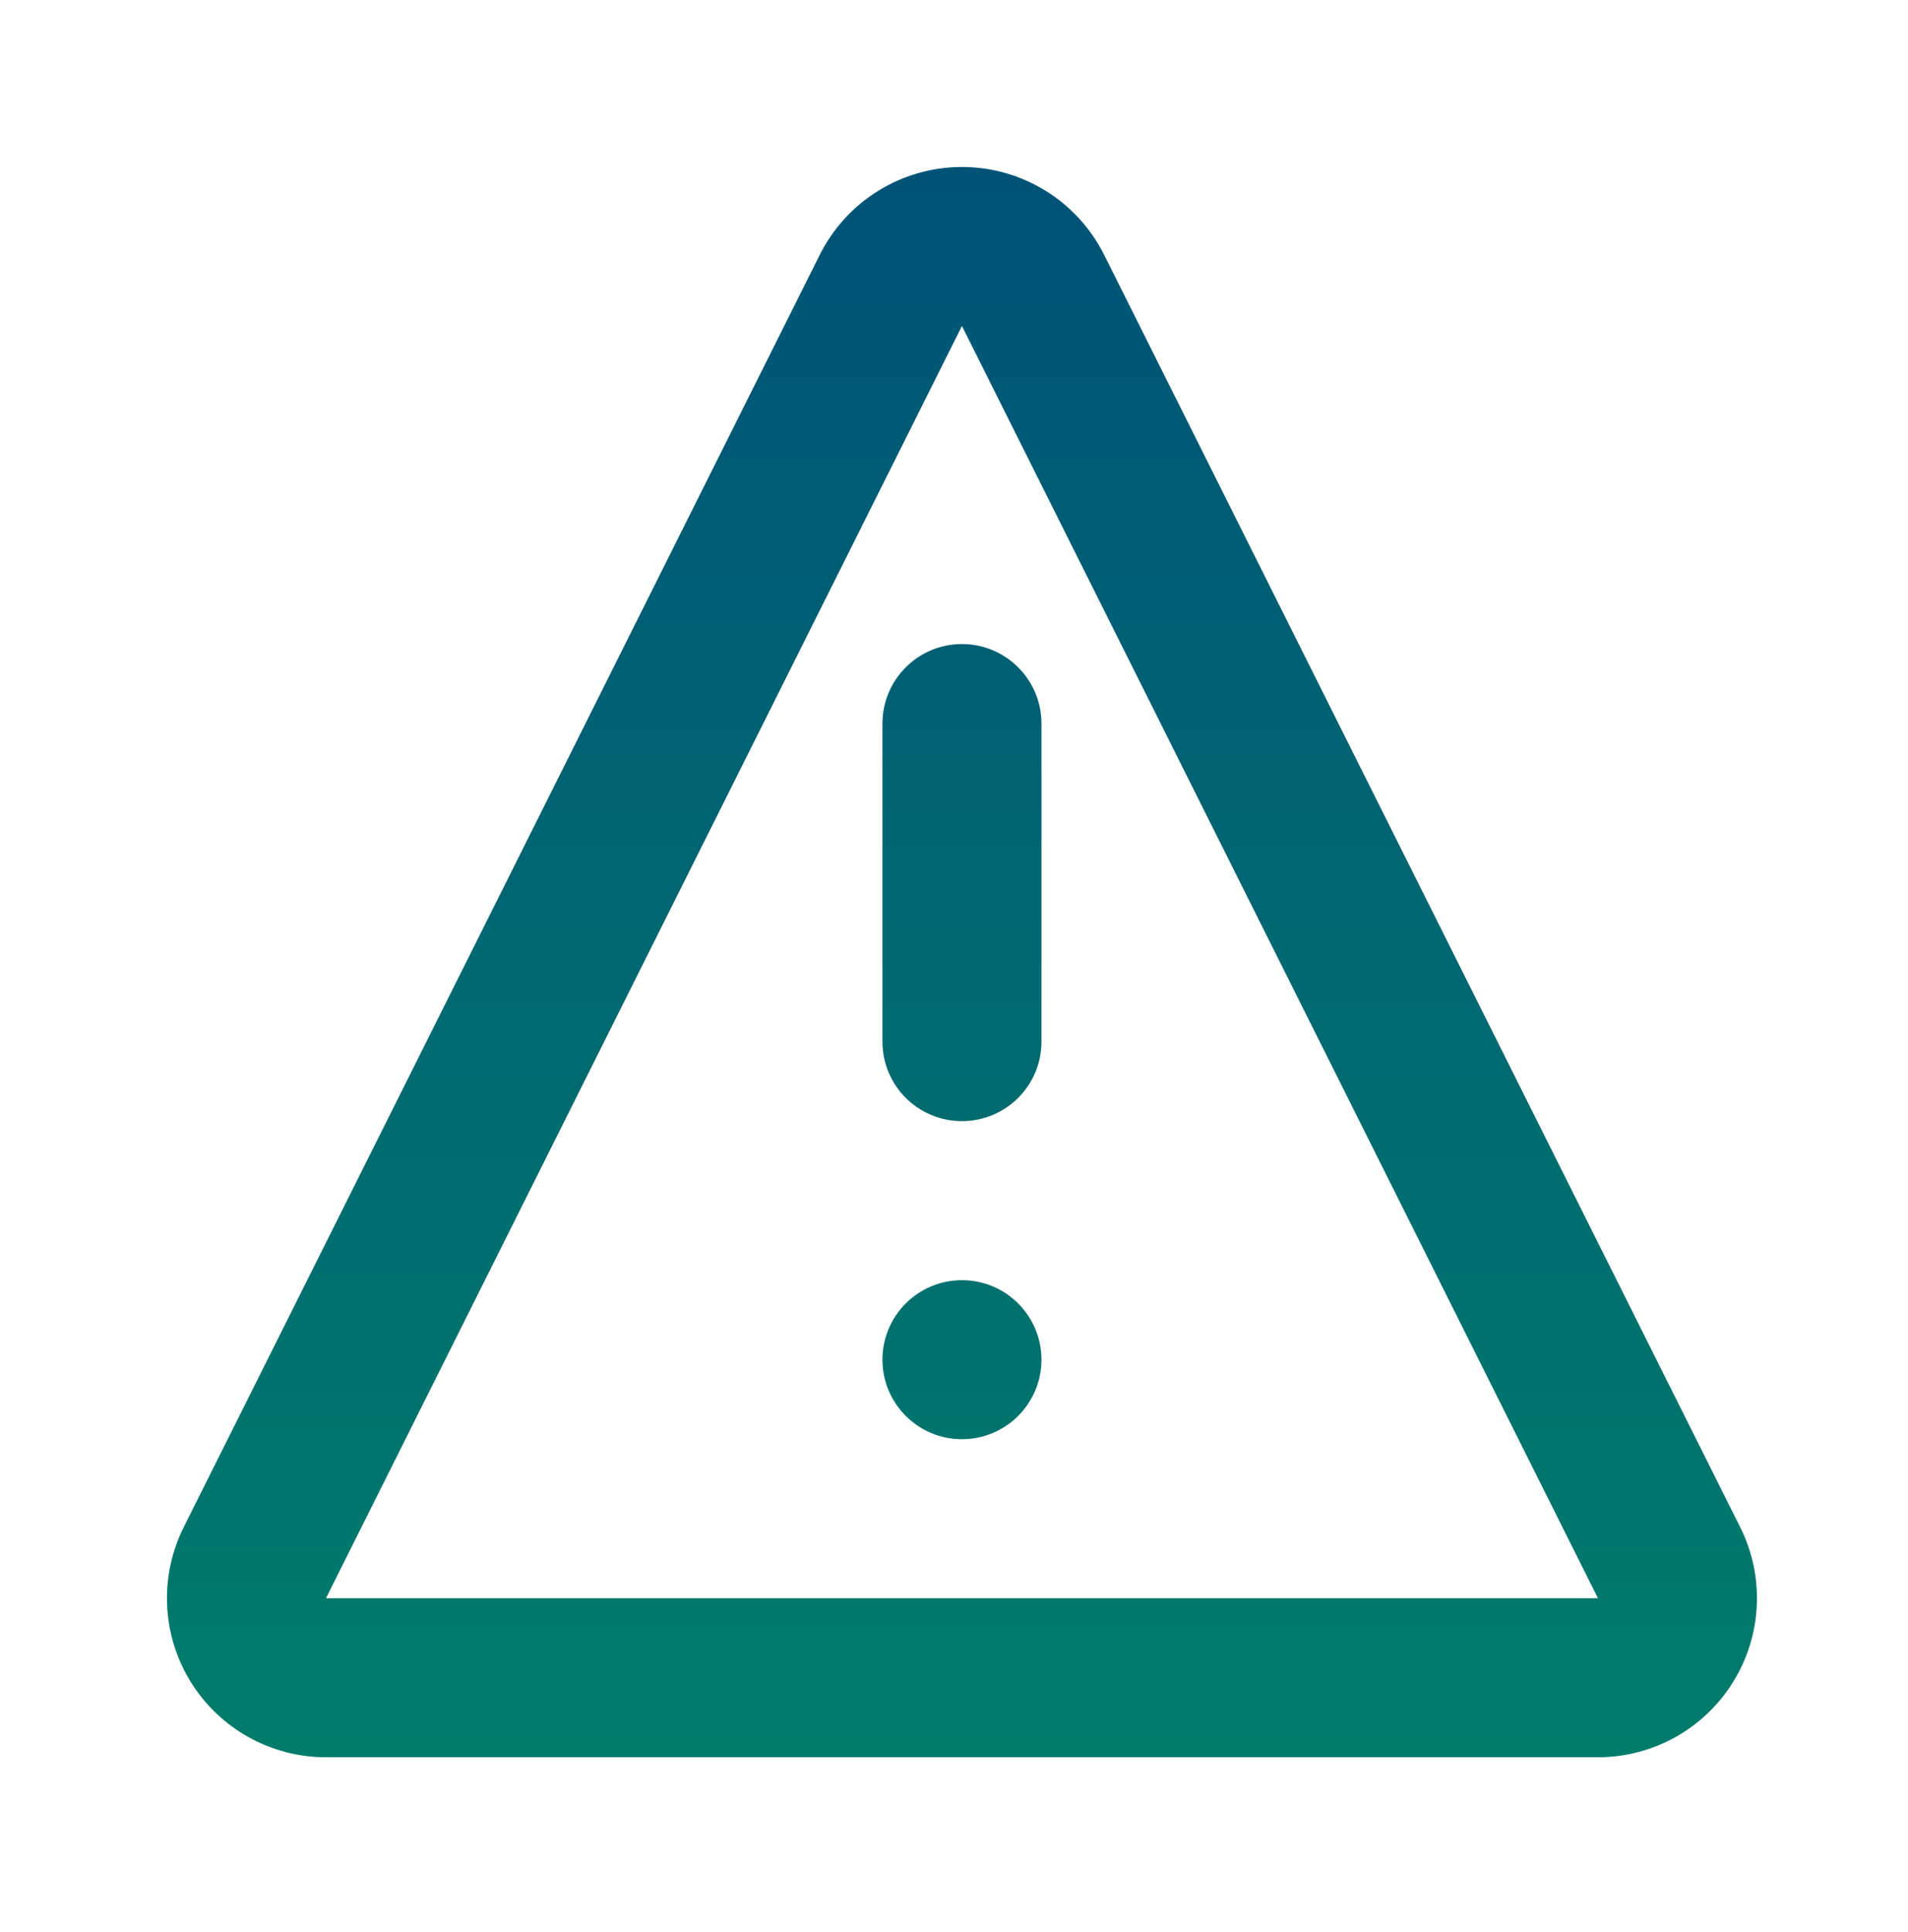
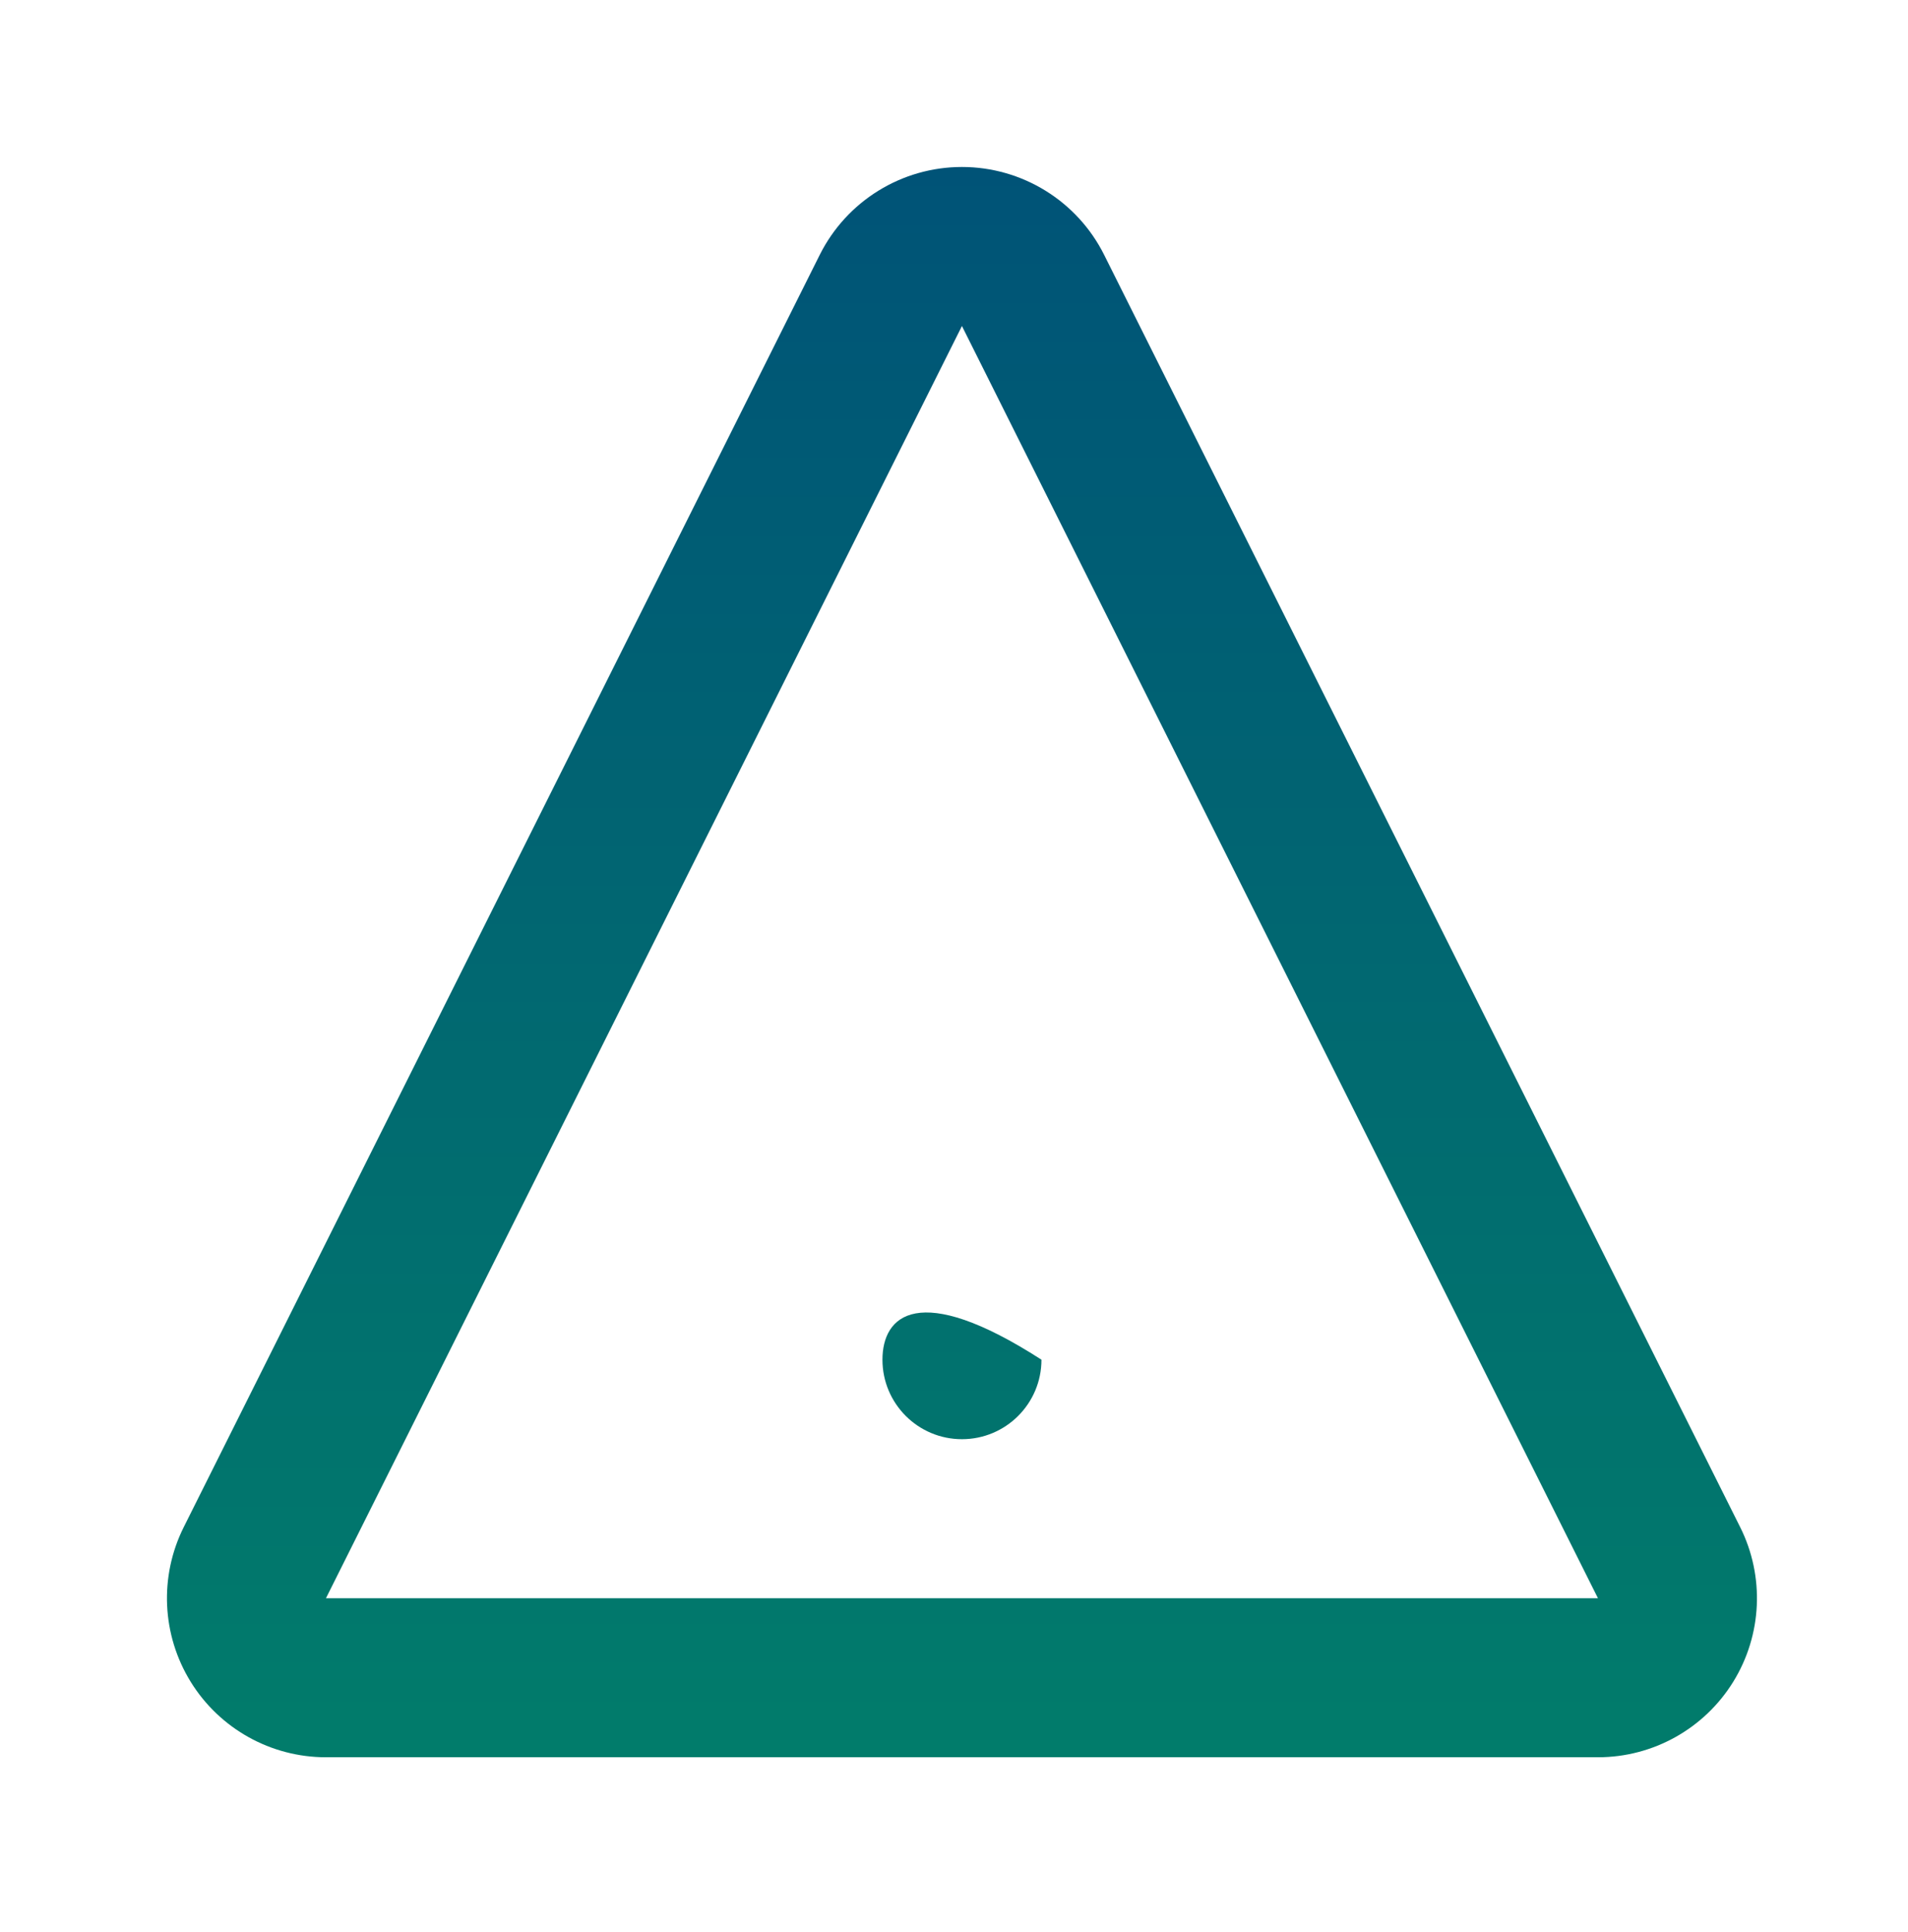
<svg xmlns="http://www.w3.org/2000/svg" width="80" height="81" viewBox="0 0 80 81" fill="none">
-   <path d="M37 43.667L37 30.333C37 28.492 38.492 27 40.333 27C42.174 27 43.667 28.492 43.667 30.333L43.667 43.667C43.667 45.508 42.174 47 40.333 47C38.492 47 37 45.508 37 43.667Z" fill="url(#paint0_linear_141_491)" />
-   <path d="M40.333 60.333C42.174 60.333 43.667 58.841 43.667 57C43.667 55.159 42.174 53.667 40.333 53.667C38.492 53.667 37 55.159 37 57C37 58.841 38.492 60.333 40.333 60.333Z" fill="url(#paint1_linear_141_491)" />
+   <path d="M40.333 60.333C42.174 60.333 43.667 58.841 43.667 57C38.492 53.667 37 55.159 37 57C37 58.841 38.492 60.333 40.333 60.333Z" fill="url(#paint1_linear_141_491)" />
  <path fill-rule="evenodd" clip-rule="evenodd" d="M40.333 7C42.858 7 45.167 8.427 46.296 10.685L72.963 64.019C73.996 66.085 73.886 68.539 72.671 70.505C71.456 72.47 69.311 73.667 67 73.667H13.667C11.356 73.667 9.21 72.47 7.996 70.505C6.781 68.539 6.671 66.085 7.704 64.019L34.37 10.685C35.5 8.427 37.808 7 40.333 7ZM13.667 67H67L40.333 13.667L13.667 67Z" fill="url(#paint2_linear_141_491)" />
  <defs>
    <linearGradient id="paint0_linear_141_491" x1="40.333" y1="7" x2="40.333" y2="150.293" gradientUnits="userSpaceOnUse">
      <stop stop-color="#005377" />
      <stop offset="1" stop-color="#03AB5D" />
    </linearGradient>
    <linearGradient id="paint1_linear_141_491" x1="40.333" y1="7" x2="40.333" y2="150.293" gradientUnits="userSpaceOnUse">
      <stop stop-color="#005377" />
      <stop offset="1" stop-color="#03AB5D" />
    </linearGradient>
    <linearGradient id="paint2_linear_141_491" x1="40.333" y1="7" x2="40.333" y2="150.293" gradientUnits="userSpaceOnUse">
      <stop stop-color="#005377" />
      <stop offset="1" stop-color="#03AB5D" />
    </linearGradient>
  </defs>
</svg>